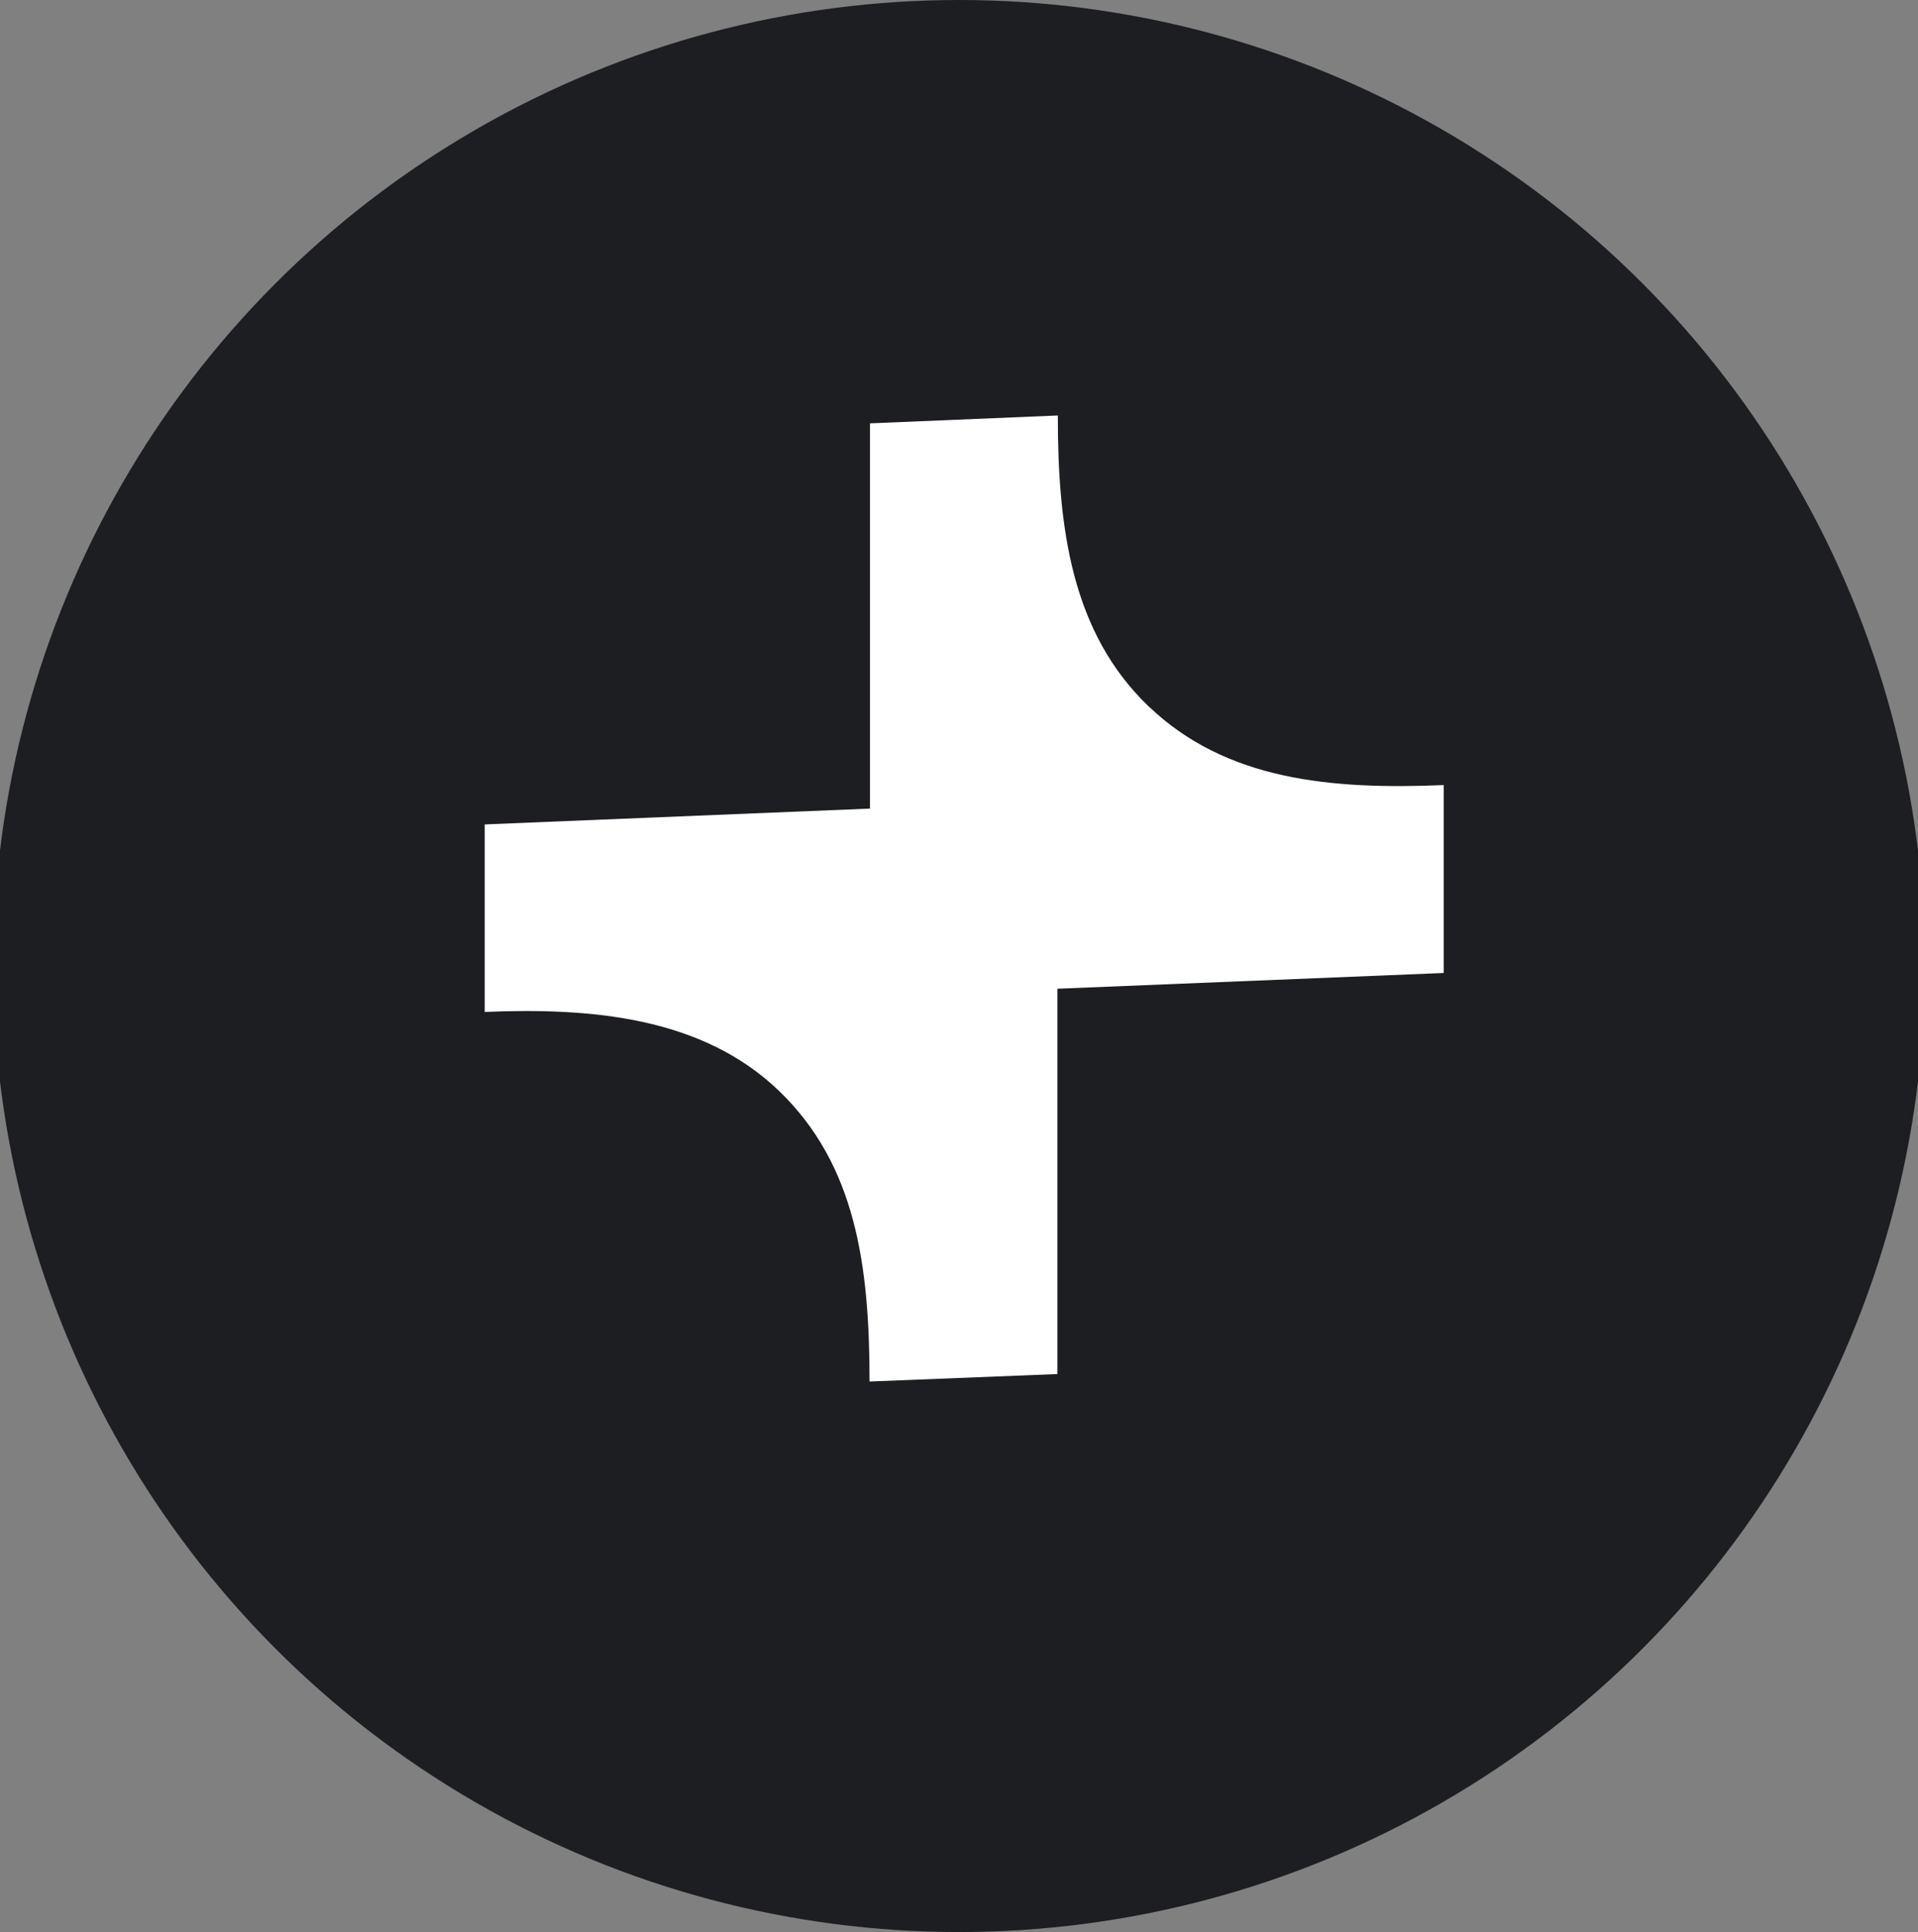
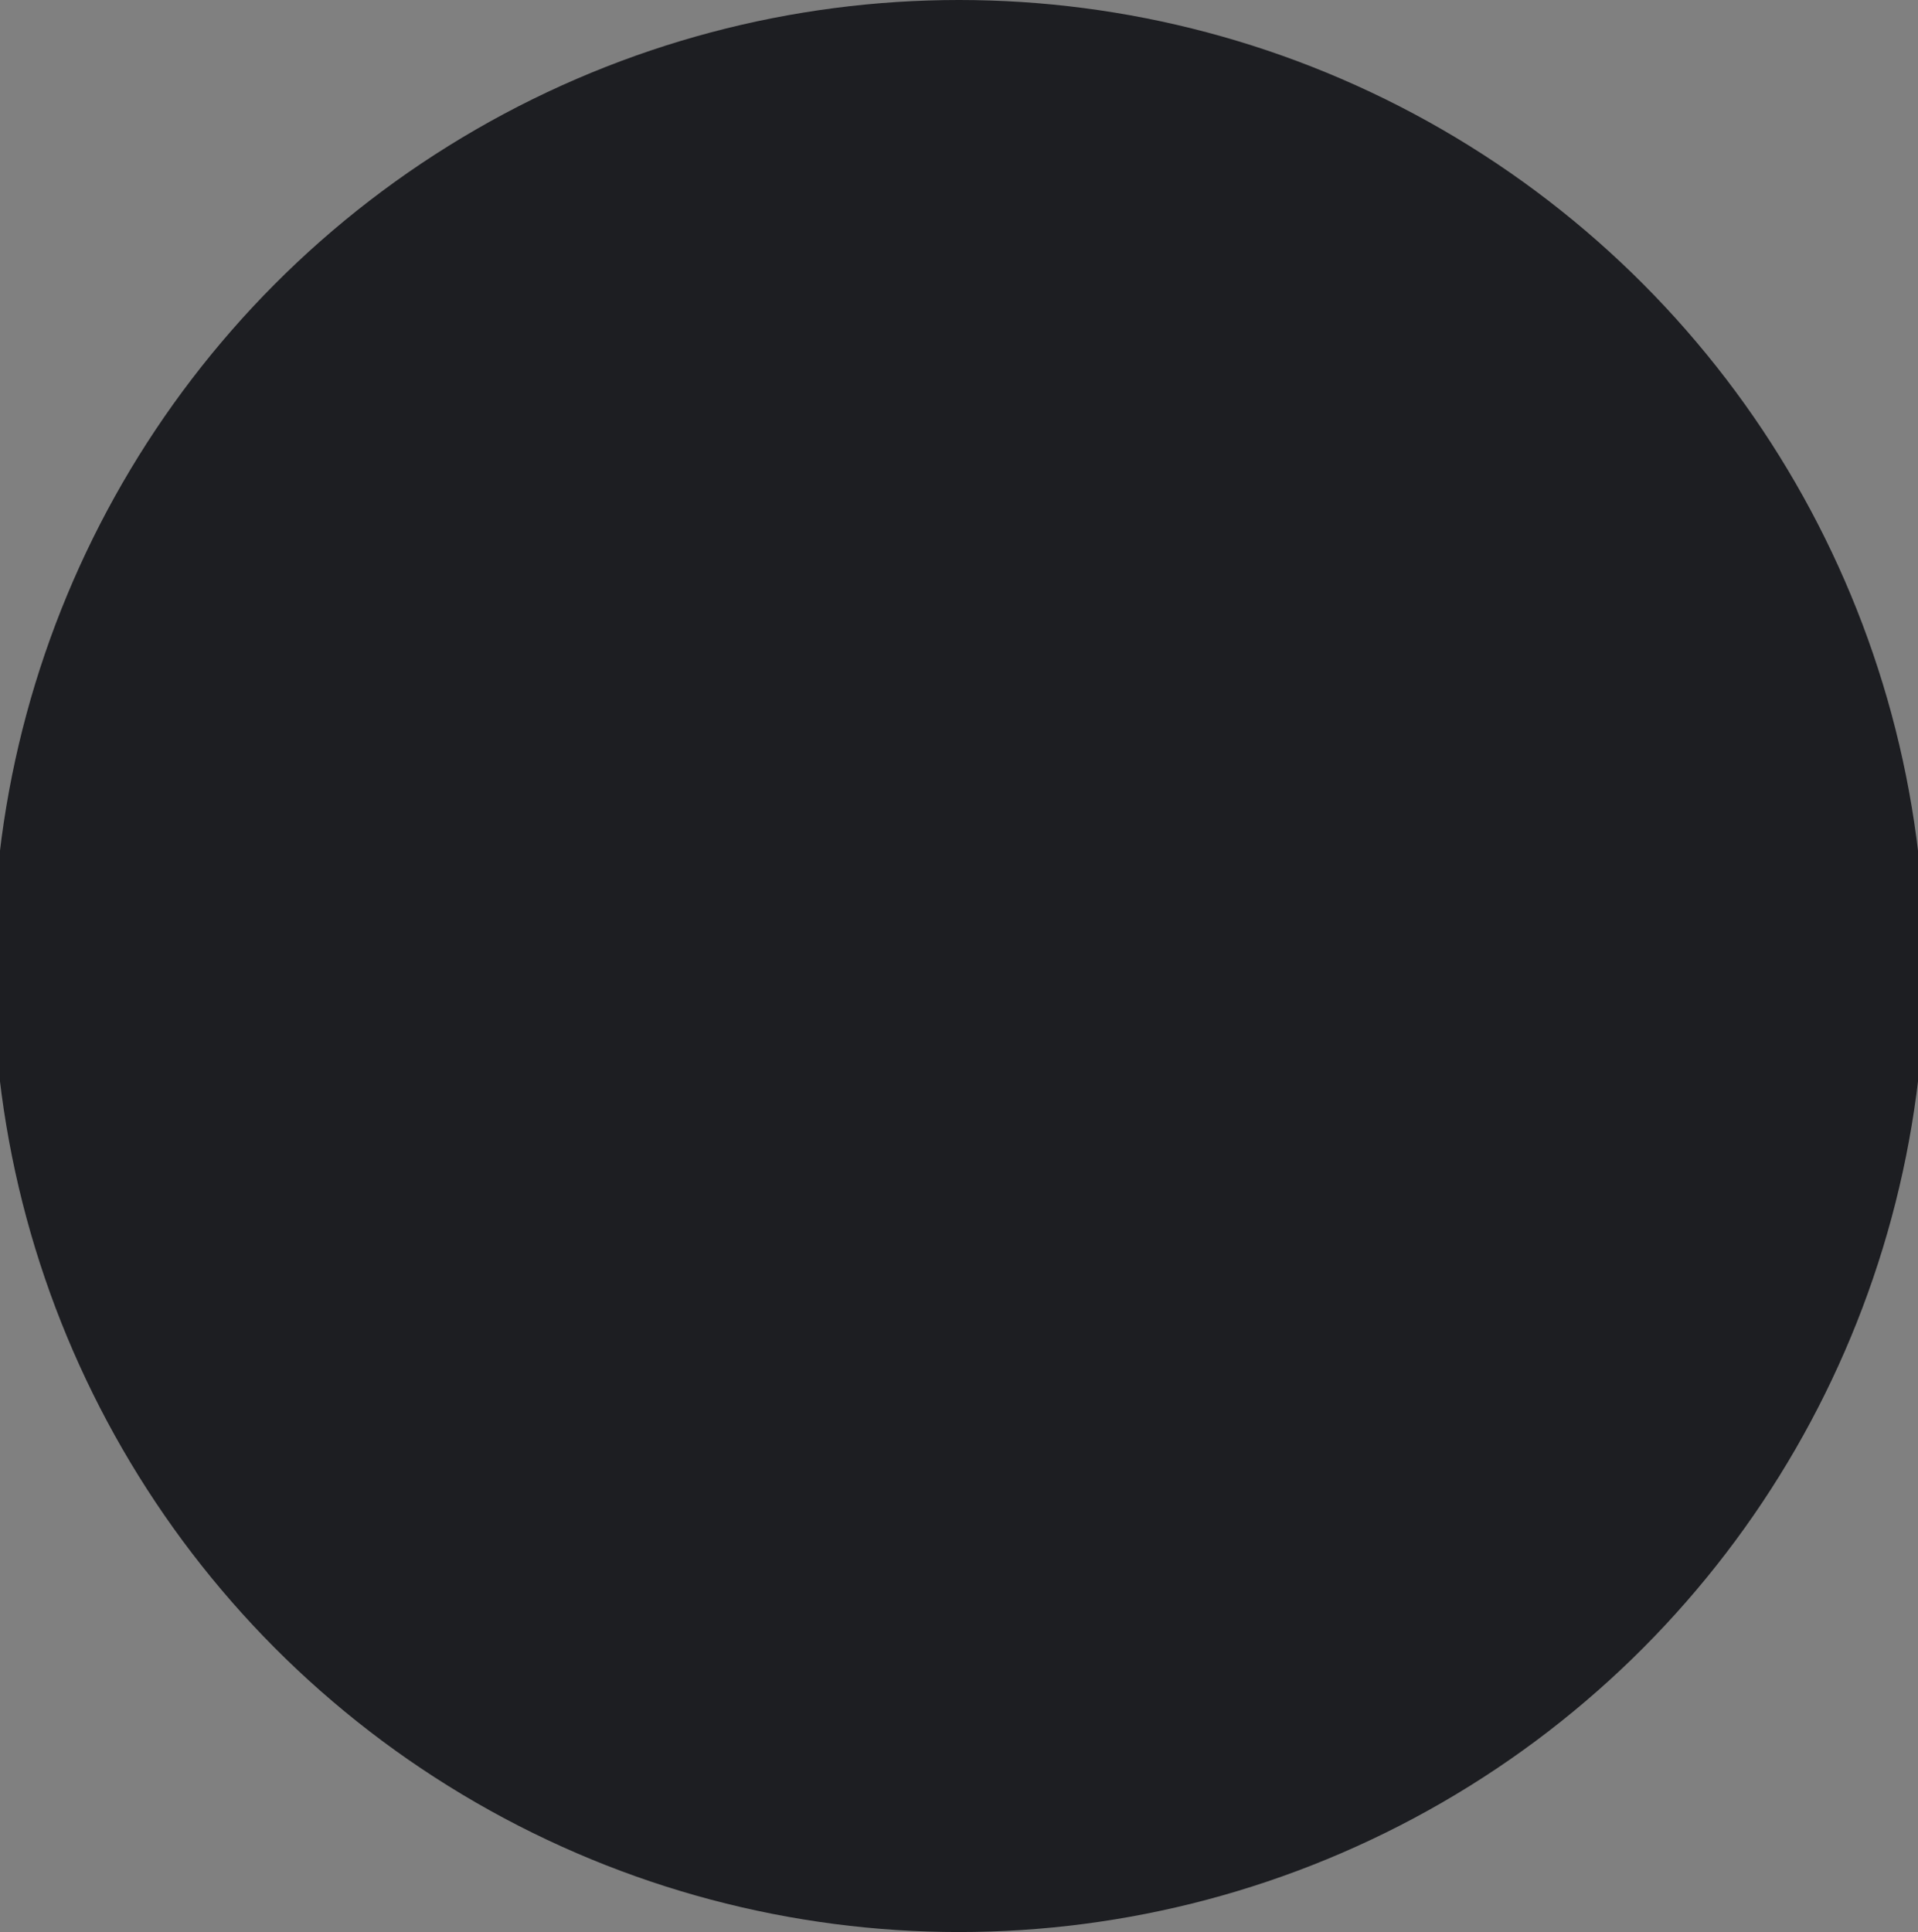
<svg xmlns="http://www.w3.org/2000/svg" width="554" height="558" viewBox="0 0 554 558" fill="none">
  <rect x="0" y="0" width="554" height="558" fill="#808080" stroke="none" />
  <circle cx="277" cy="279" r="279" fill="#1D1E22" />
  <g transform="translate(140 120) scale(0.5)">
-     <path d="M383.552 168.037C339.005 125.364 331.089 65.043 331.089 0L222.557 4.545V227.06L0 236.209V344.515C61.621 341.977 125.487 347.407 169.916 390.022C214.404 432.754 222.321 491.009 222.321 558L330.852 553.691V331.117L554 322.028V213.485C488.539 216.2 428.099 210.652 383.611 168.037H383.552Z" fill="white" />
-   </g>
+     </g>
</svg>